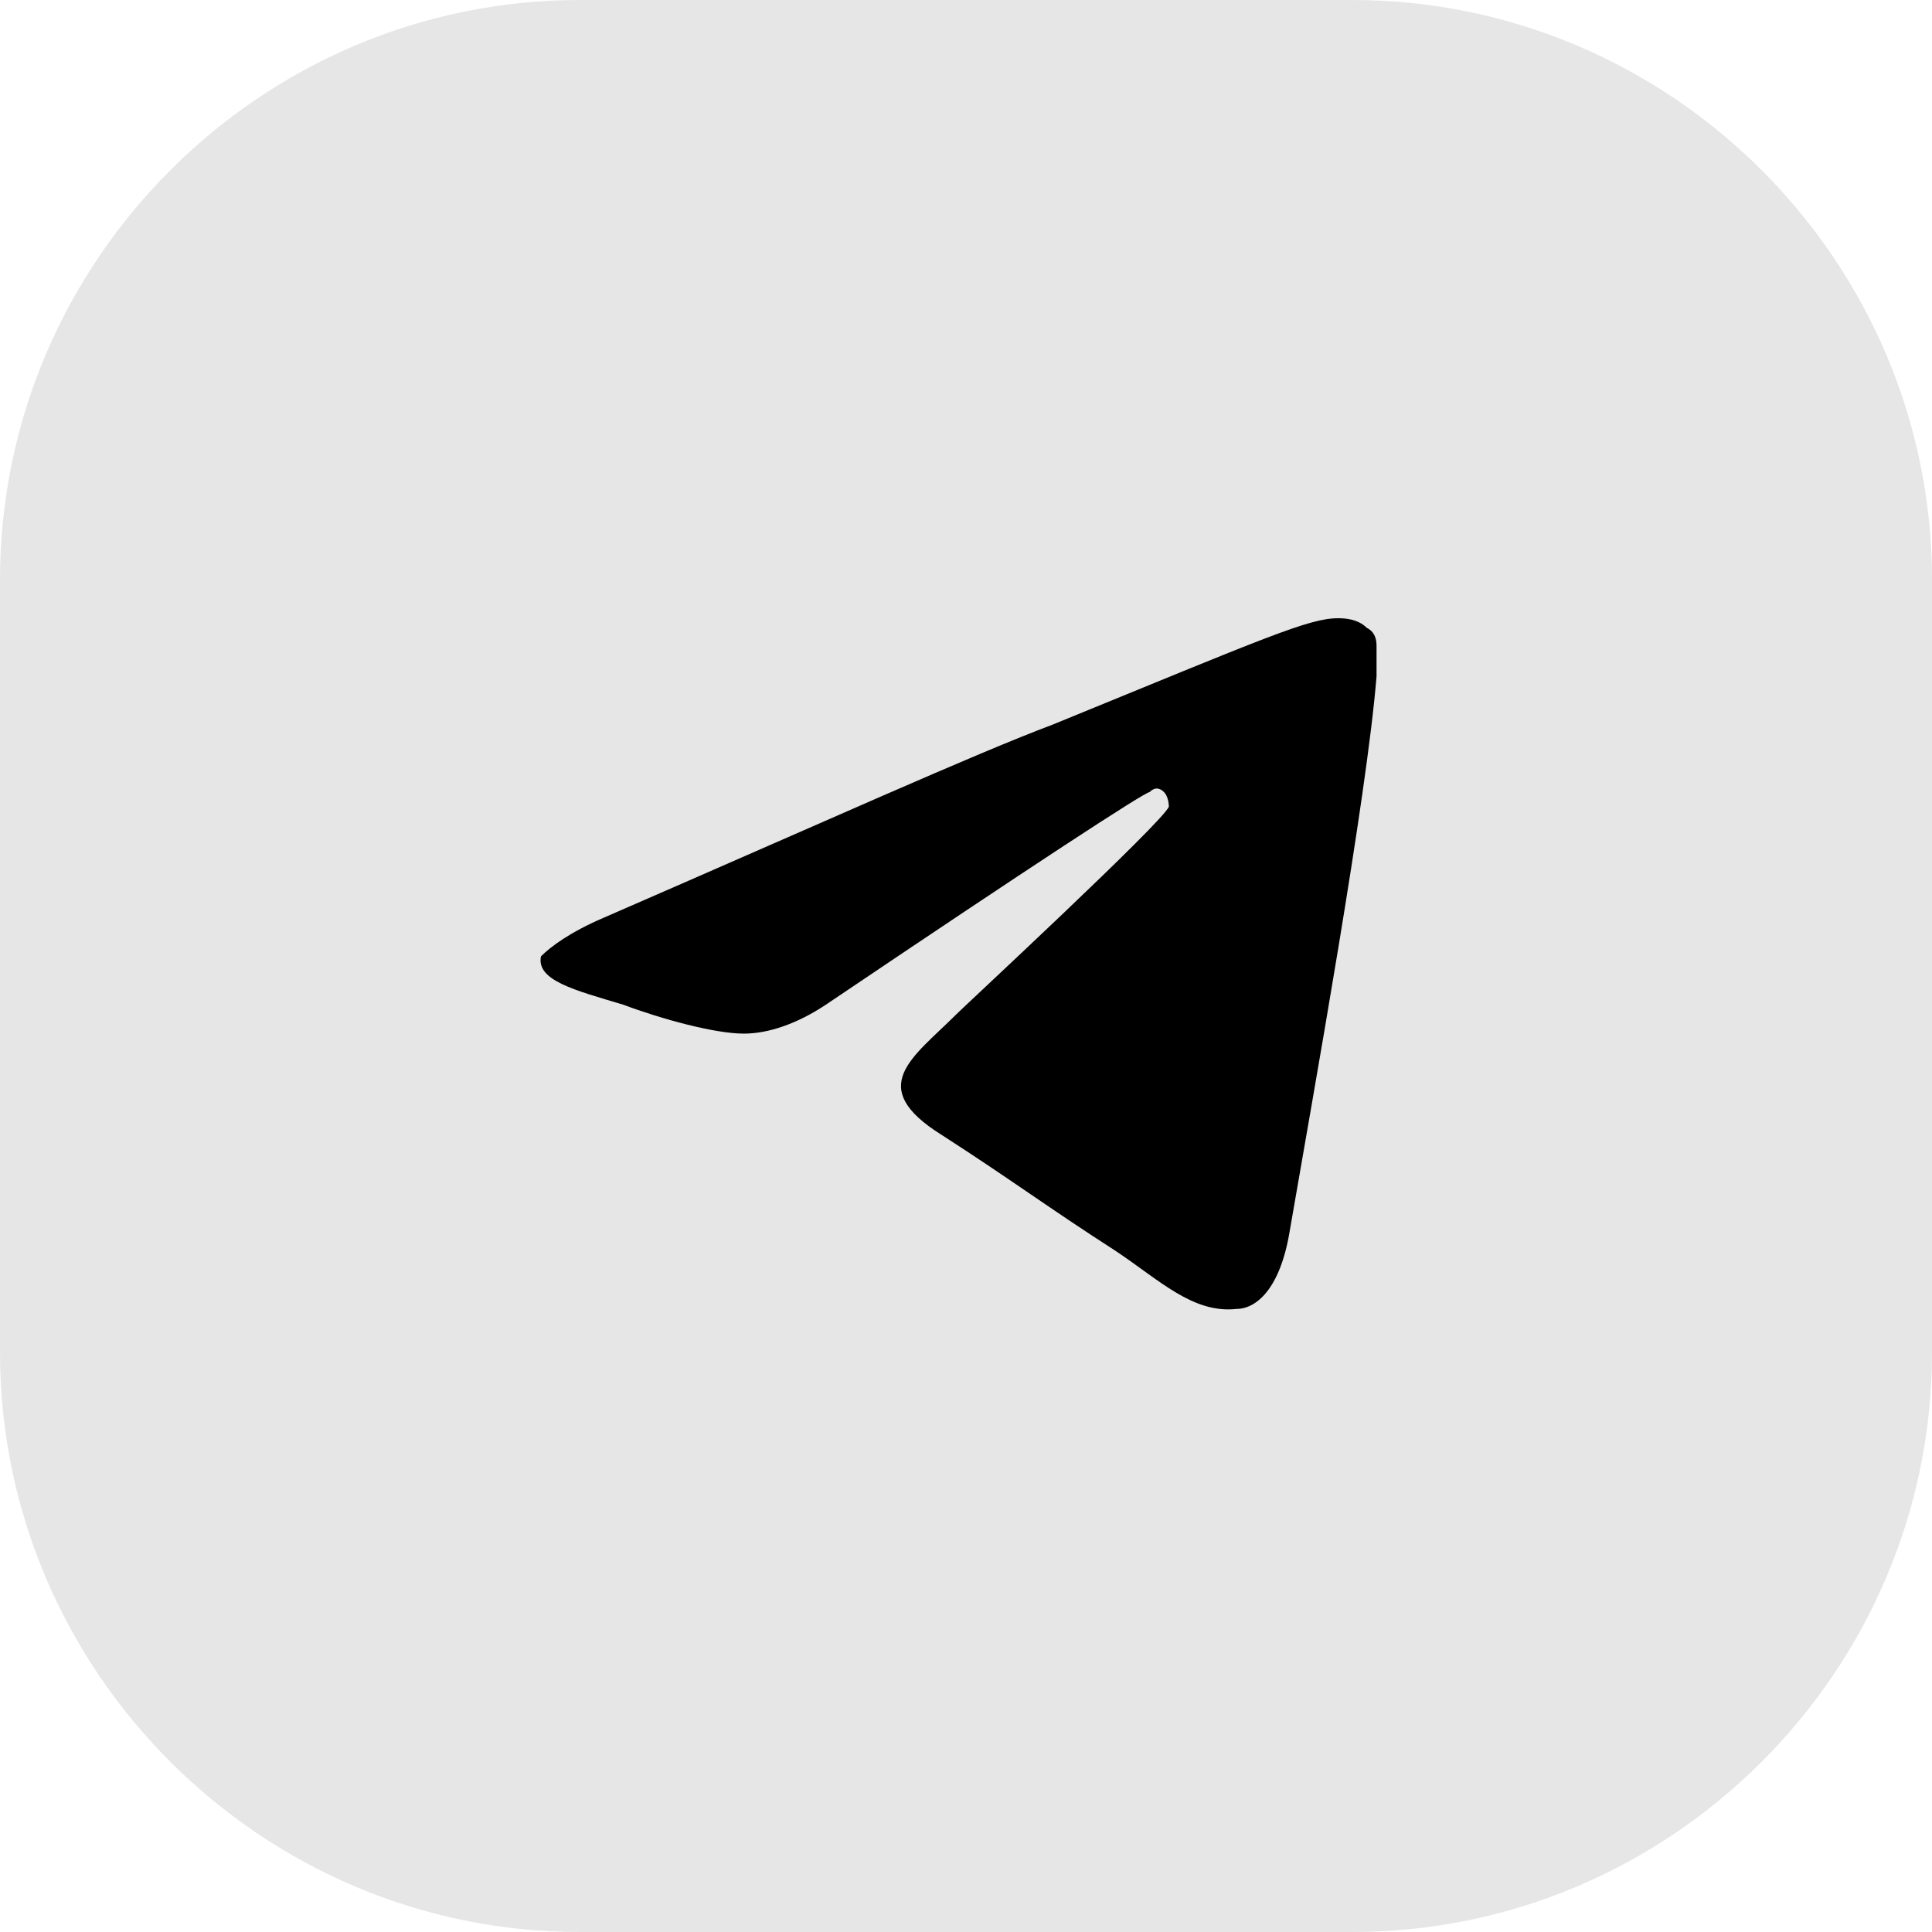
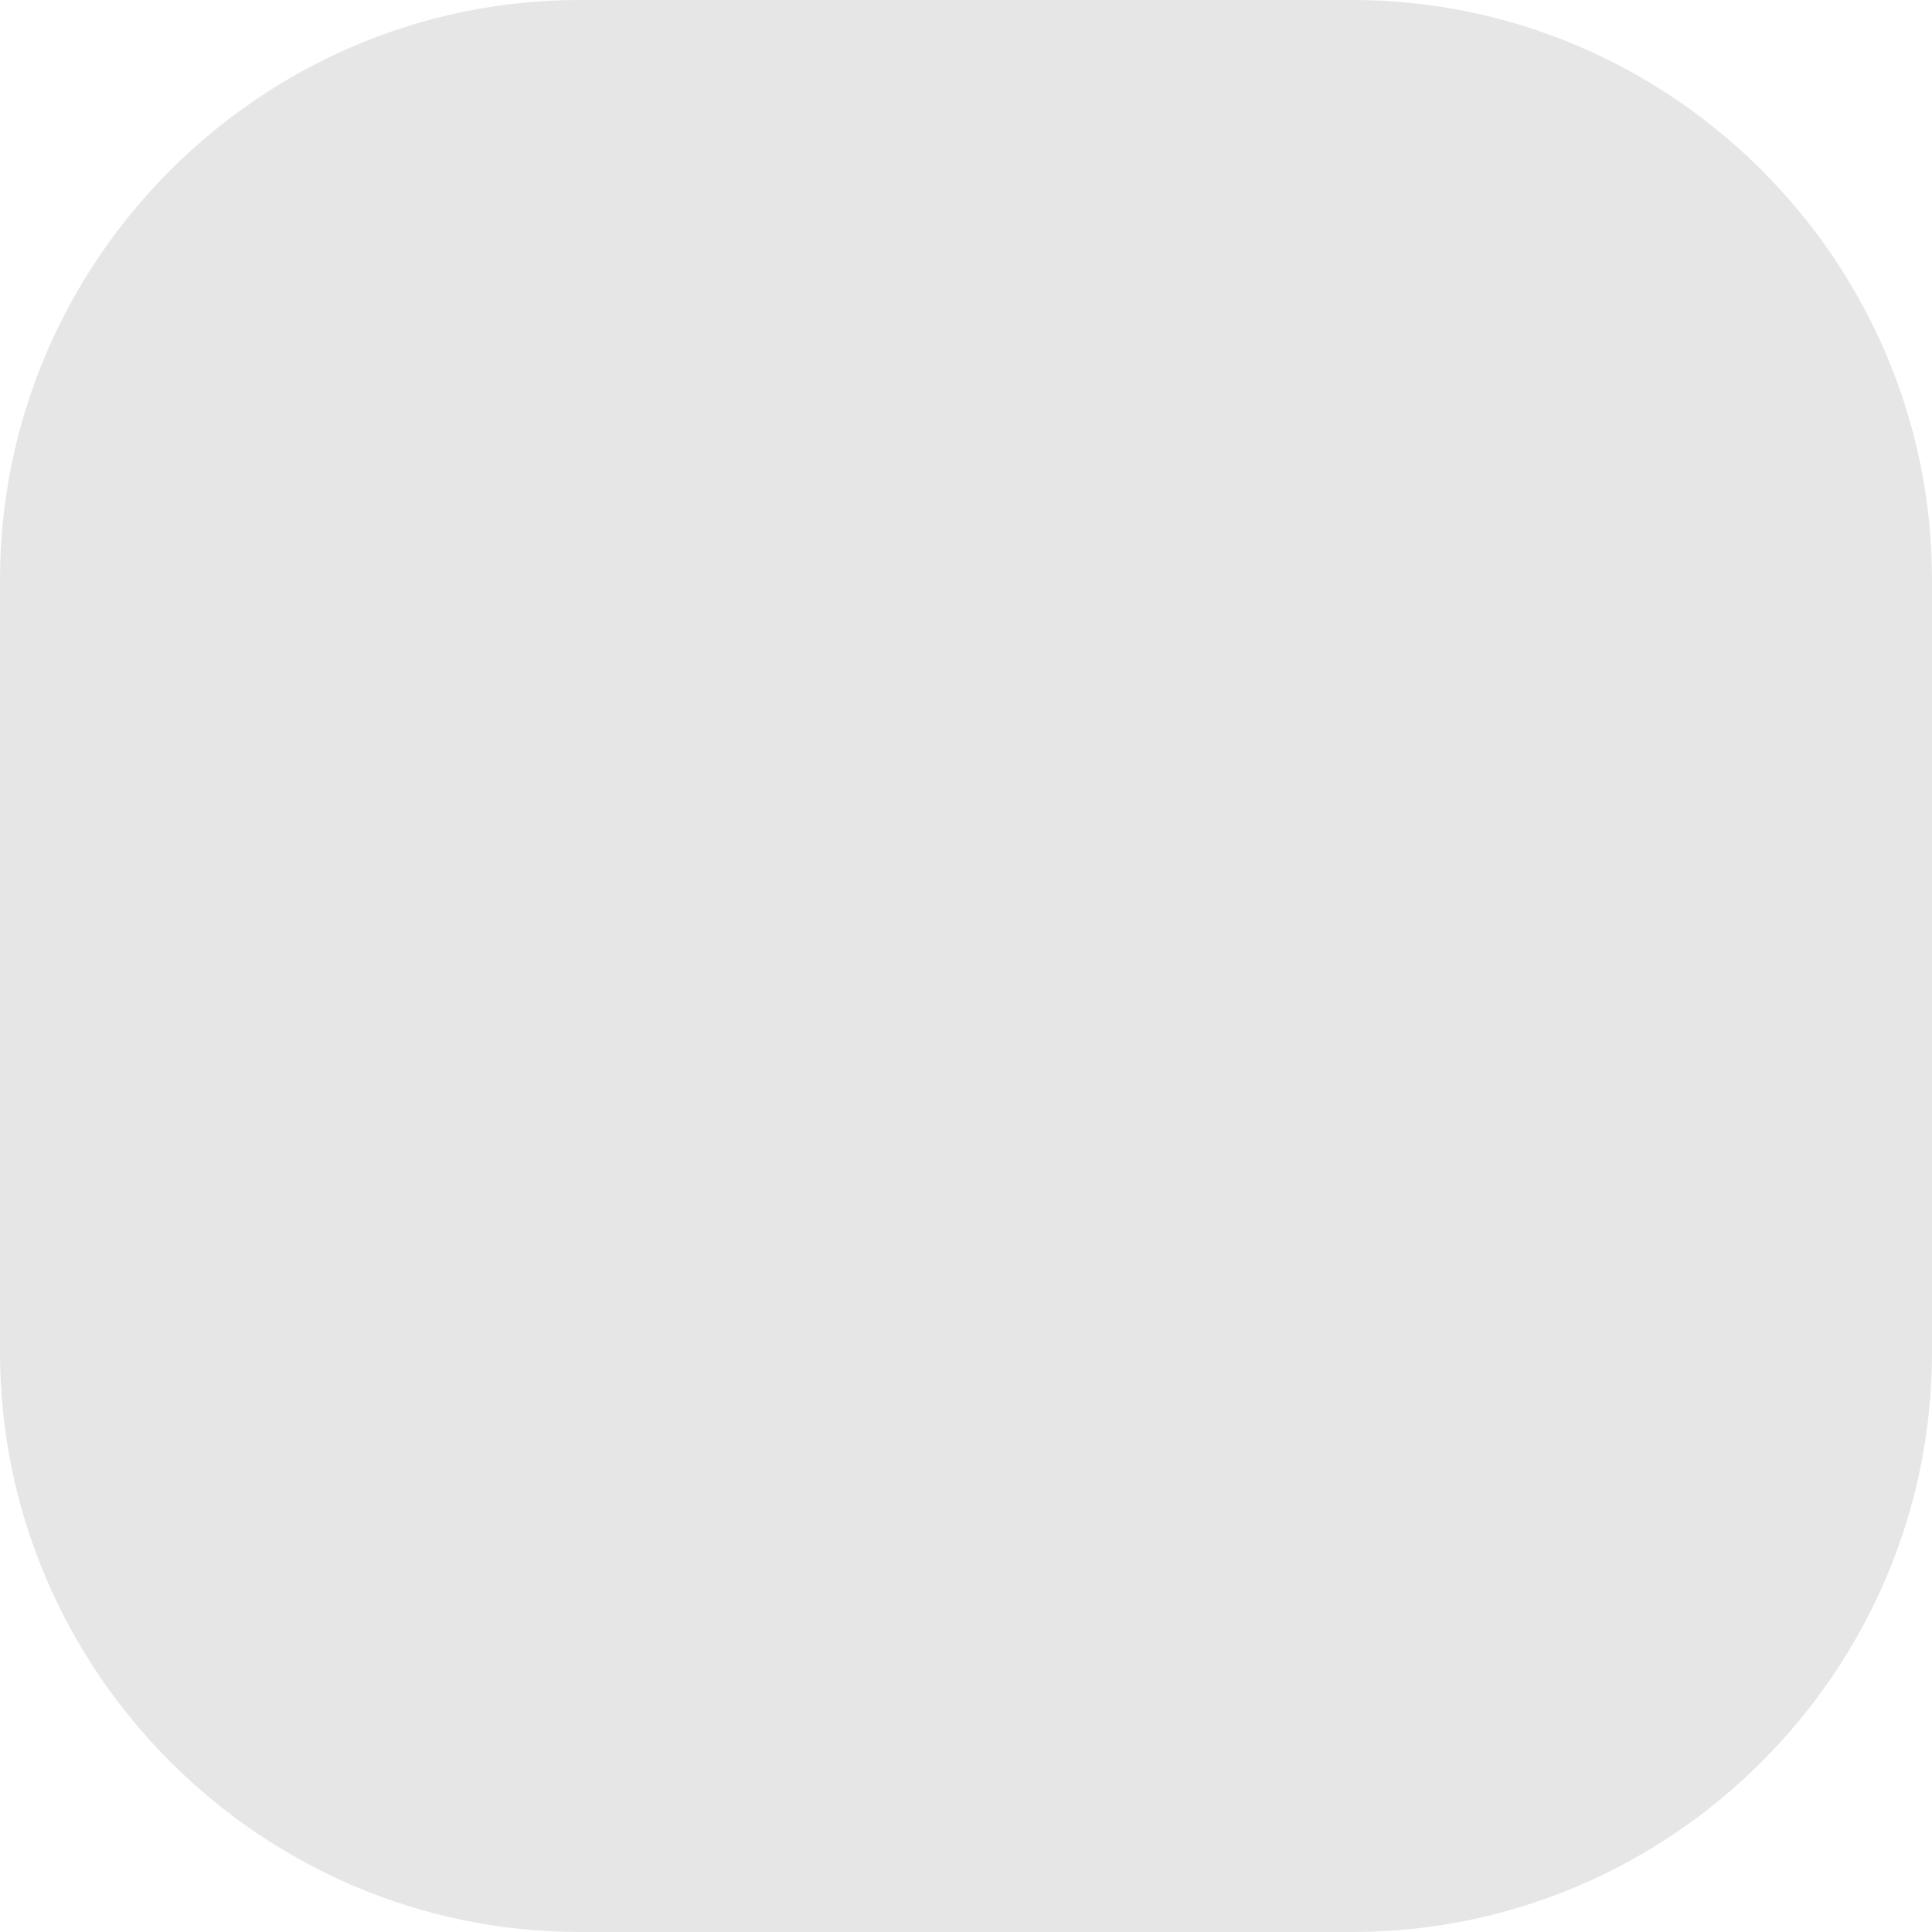
<svg xmlns="http://www.w3.org/2000/svg" id="Слой_1" x="0px" y="0px" viewBox="0 0 40 40" style="enable-background:new 0 0 40 40;" xml:space="preserve">
  <style type="text/css"> .st0{opacity:0.1;enable-background:new ;} .st1{fill-rule:evenodd;clip-rule:evenodd;} </style>
  <path class="st0" d="M12,0h16c6.6,0,12,5.4,12,12v16c0,6.6-5.4,12-12,12H12C5.4,40,0,34.6,0,28V12C0,5.4,5.4,0,12,0z" />
-   <path class="st1" d="M12.5,19c4.6-2,7.7-3.4,9.3-4c4.4-1.8,5.3-2.2,5.9-2.2c0.1,0,0.4,0,0.6,0.2c0.2,0.1,0.2,0.3,0.2,0.4 c0,0.1,0,0.4,0,0.6c-0.2,2.5-1.3,8.6-1.8,11.5c-0.2,1.2-0.7,1.6-1.1,1.6c-0.9,0.1-1.6-0.6-2.5-1.2c-1.4-0.9-2.2-1.5-3.6-2.4 c-1.6-1-0.6-1.6,0.3-2.5c0.2-0.2,4.3-4,4.4-4.3c0,0,0-0.2-0.1-0.3c-0.1-0.1-0.2-0.1-0.3,0c-0.1,0-2.4,1.5-6.7,4.4 c-0.6,0.4-1.2,0.6-1.7,0.6c-0.6,0-1.7-0.3-2.5-0.6c-1-0.3-1.8-0.5-1.7-1C11.4,19.6,11.8,19.3,12.5,19z" />
</svg>